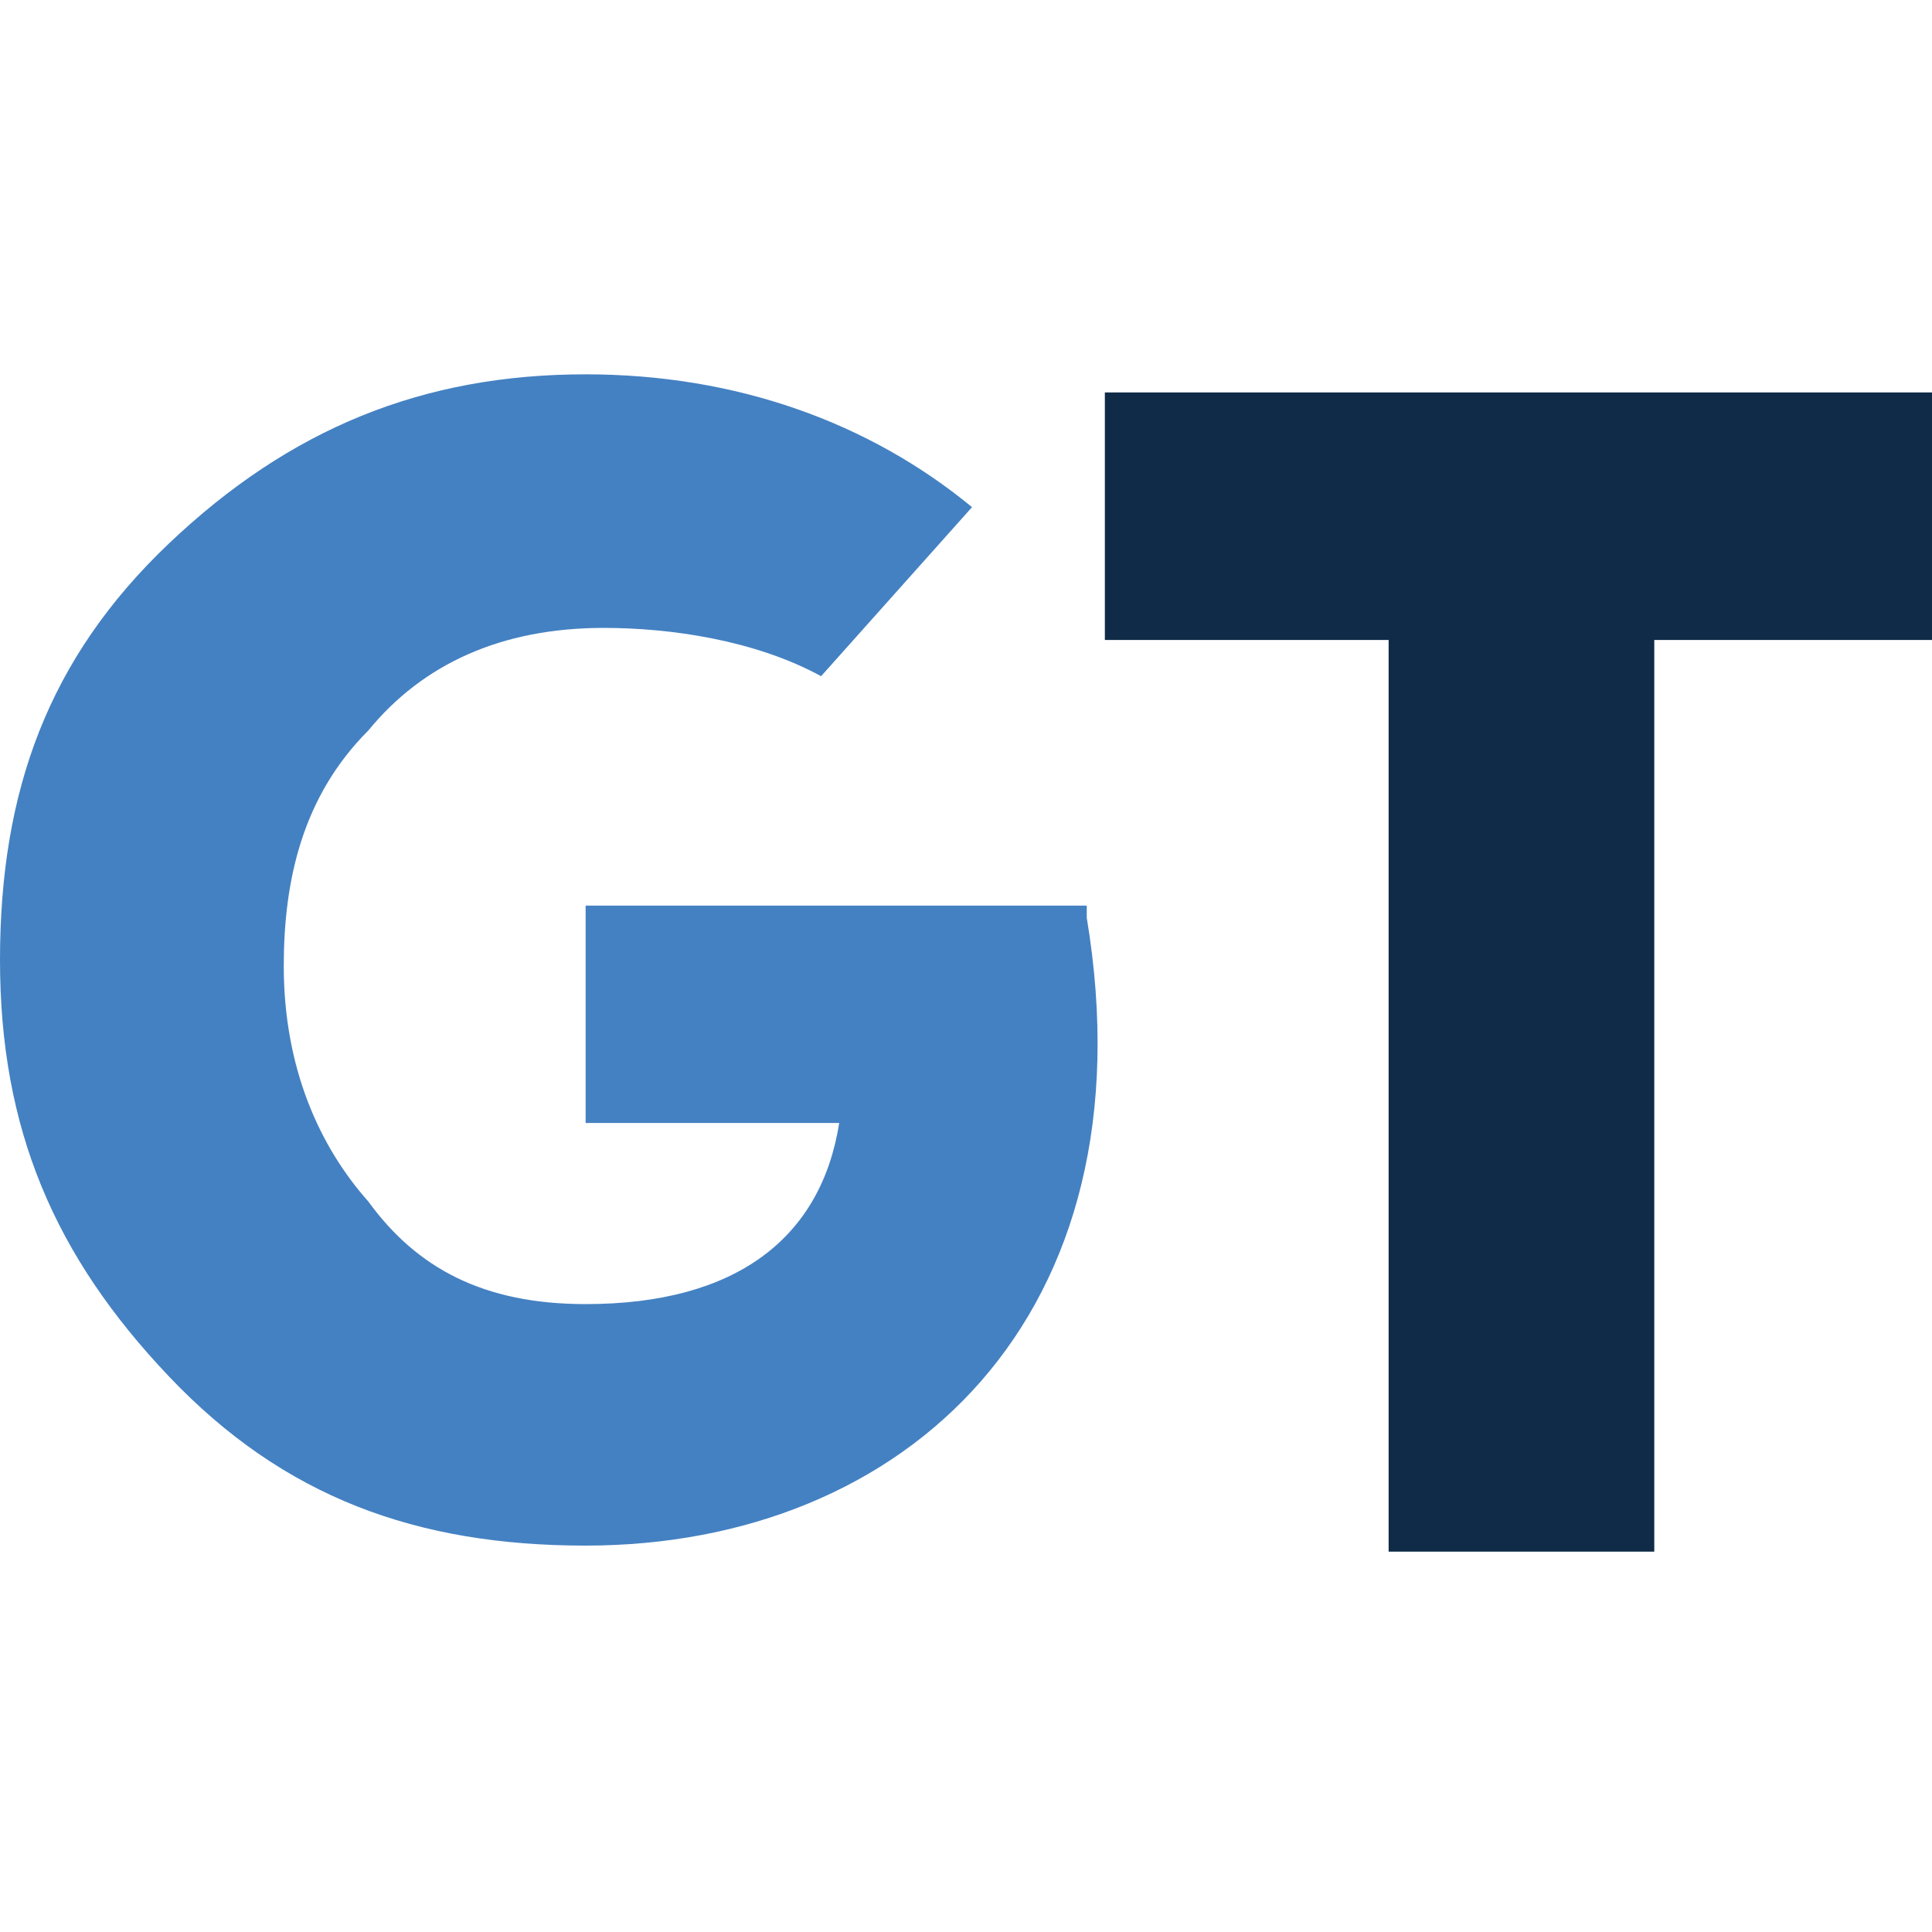
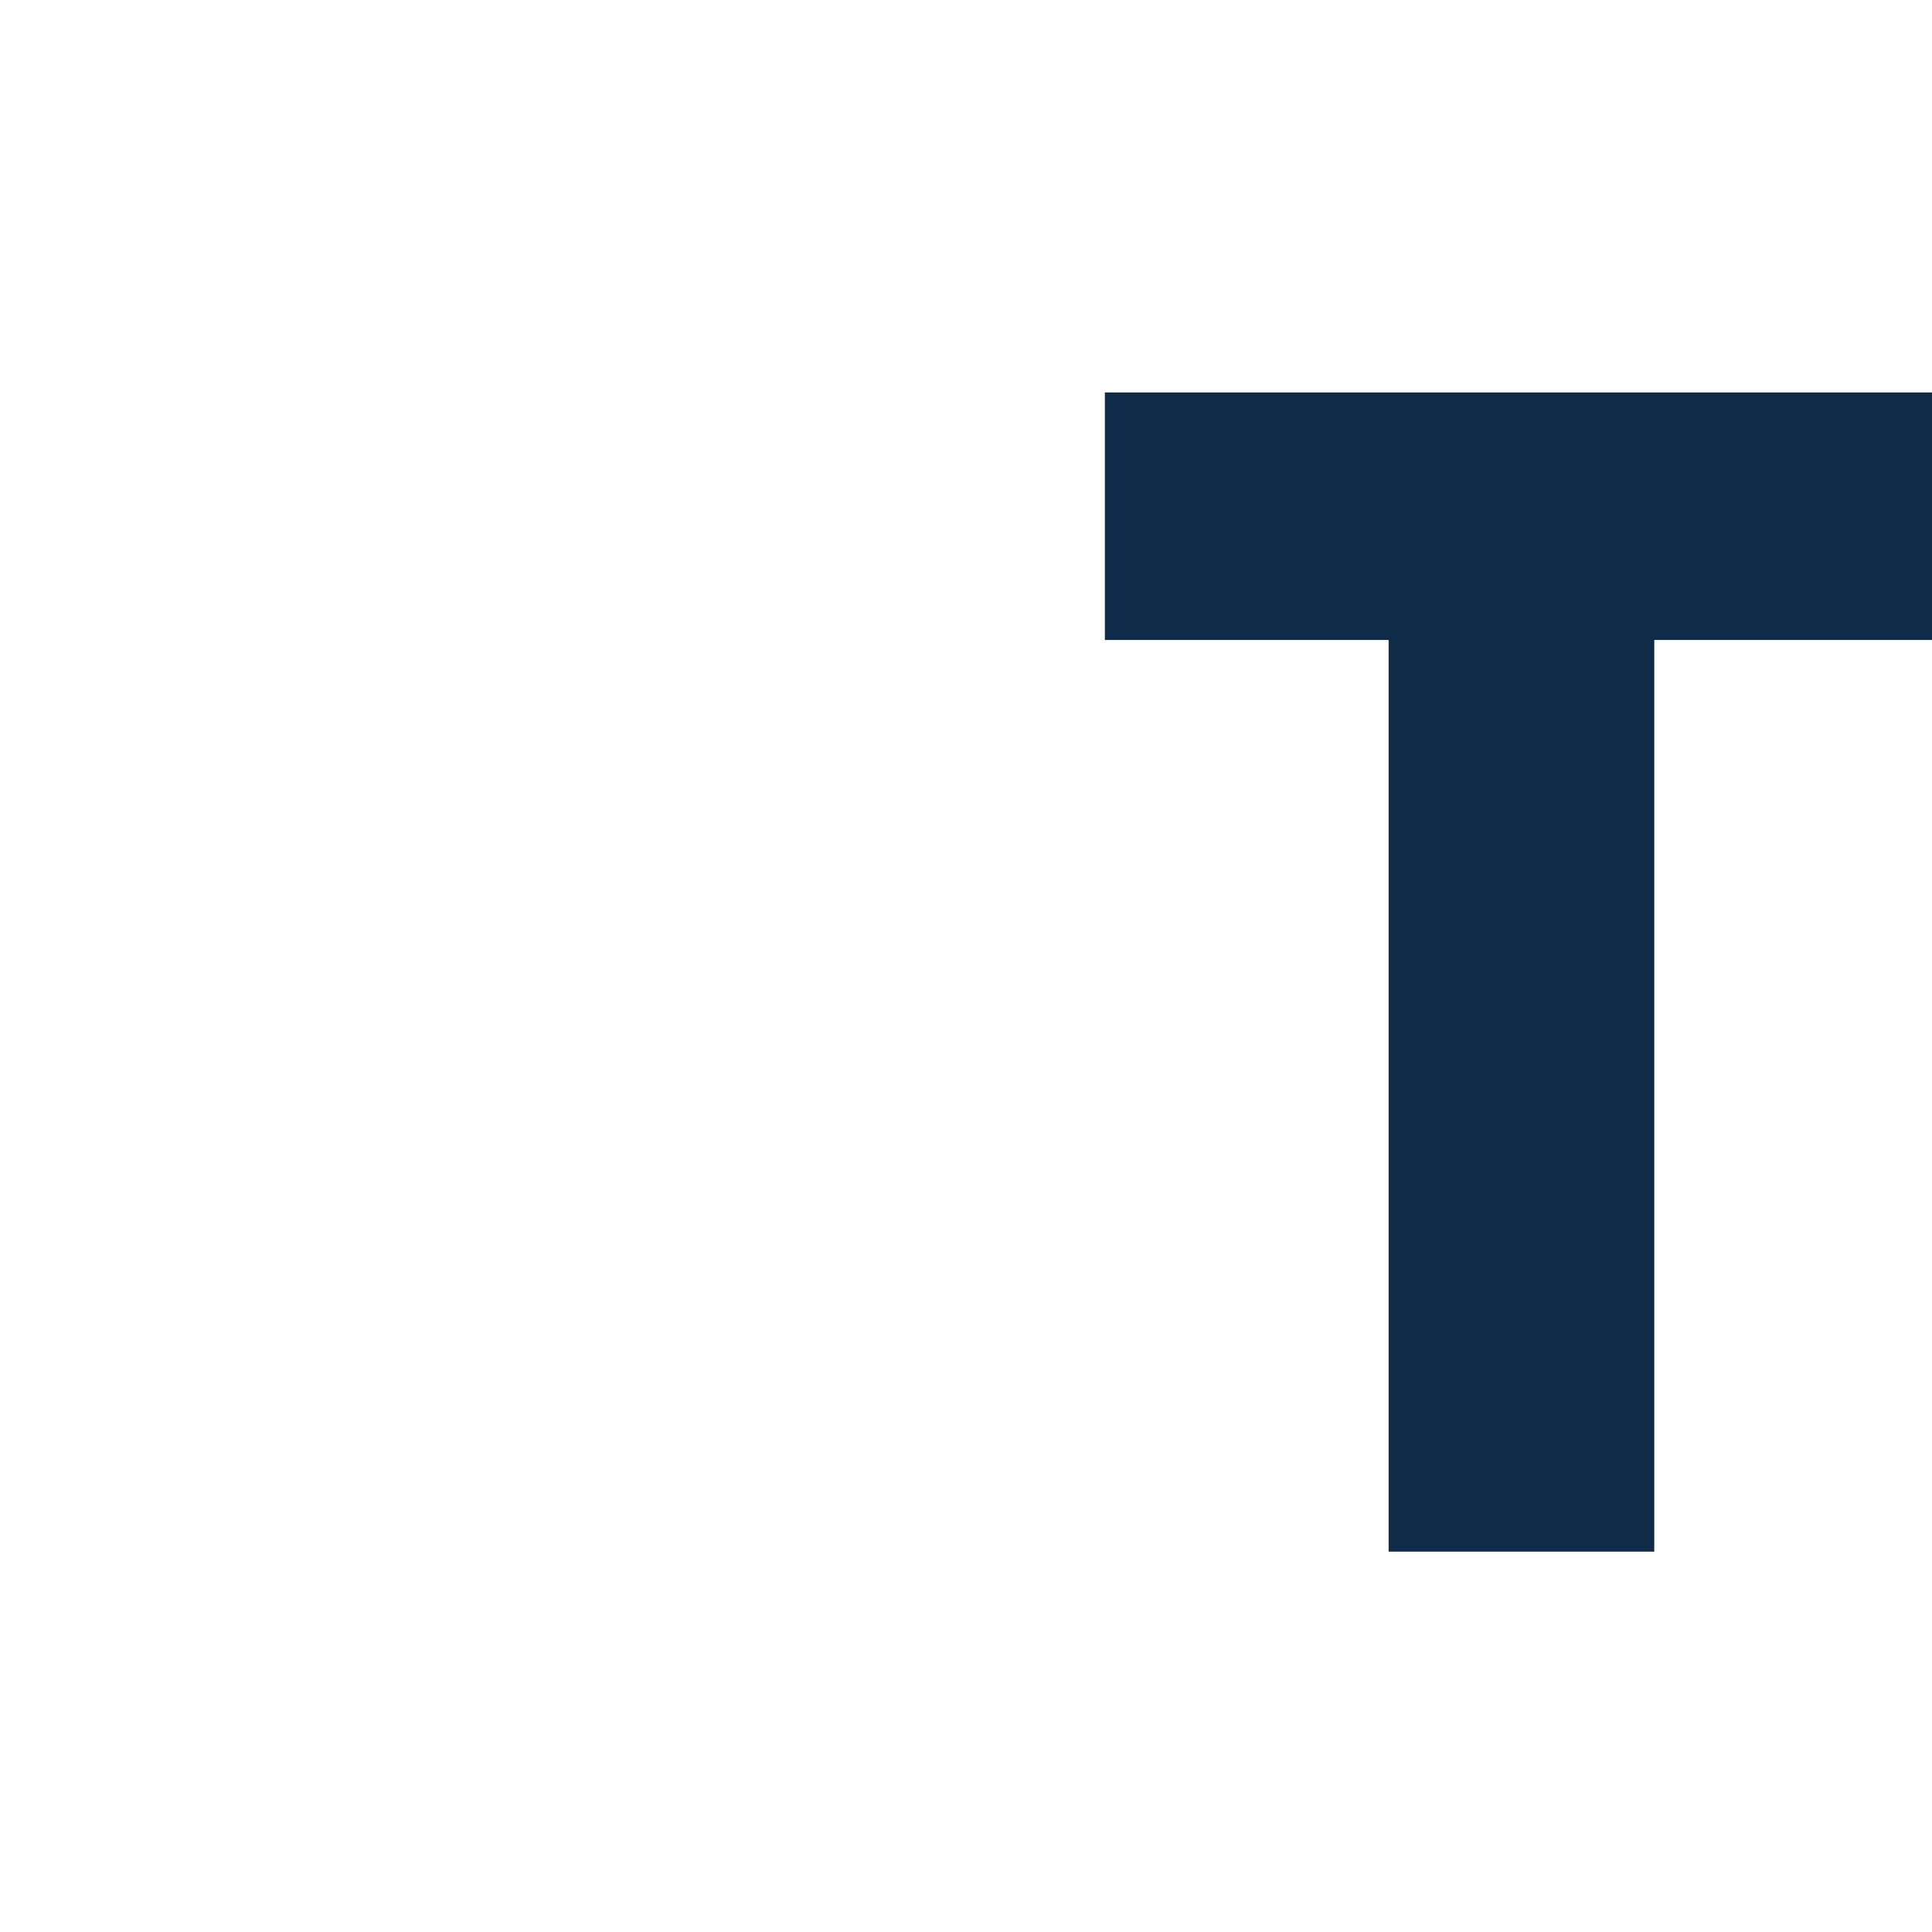
<svg xmlns="http://www.w3.org/2000/svg" version="1.1" id="Layer_1" x="0px" y="0px" viewBox="0 0 32 32" style="enable-background:new 0 0 32 32;" xml:space="preserve">
  <style type="text/css">
	.st0{fill:#0F2B47;}
	.st1{fill:#4481C2;}
</style>
  <g>
    <g>
      <g>
        <polygon class="st0" points="18.3,6.5 18.3,10.6 23,10.6 23,25.7 27.4,25.7 27.4,10.6 32,10.6 32,6.5    " />
      </g>
    </g>
    <g>
      <g>
        <g>
          <g>
            <g>
-               <path class="st1" d="M18,15.2c1.1,6.6-3,10.4-8.3,10.4c-2.8,0-5-0.8-6.9-2.8S0,18.7,0,15.9s0.8-5,2.8-6.9s4.2-2.8,6.9-2.8        c2.5,0,4.7,0.8,6.4,2.2l-2.5,2.8c-1.1-0.6-2.5-0.8-3.6-0.8c-1.7,0-3,0.6-3.9,1.7c-1.1,1.1-1.4,2.5-1.4,3.9        c0,1.7,0.6,3,1.4,3.9c0.8,1.1,1.9,1.7,3.6,1.7c2.5,0,3.9-1.1,4.2-3H9.7v-3.6H18V15.2z" />
-             </g>
+               </g>
          </g>
        </g>
      </g>
    </g>
  </g>
</svg>